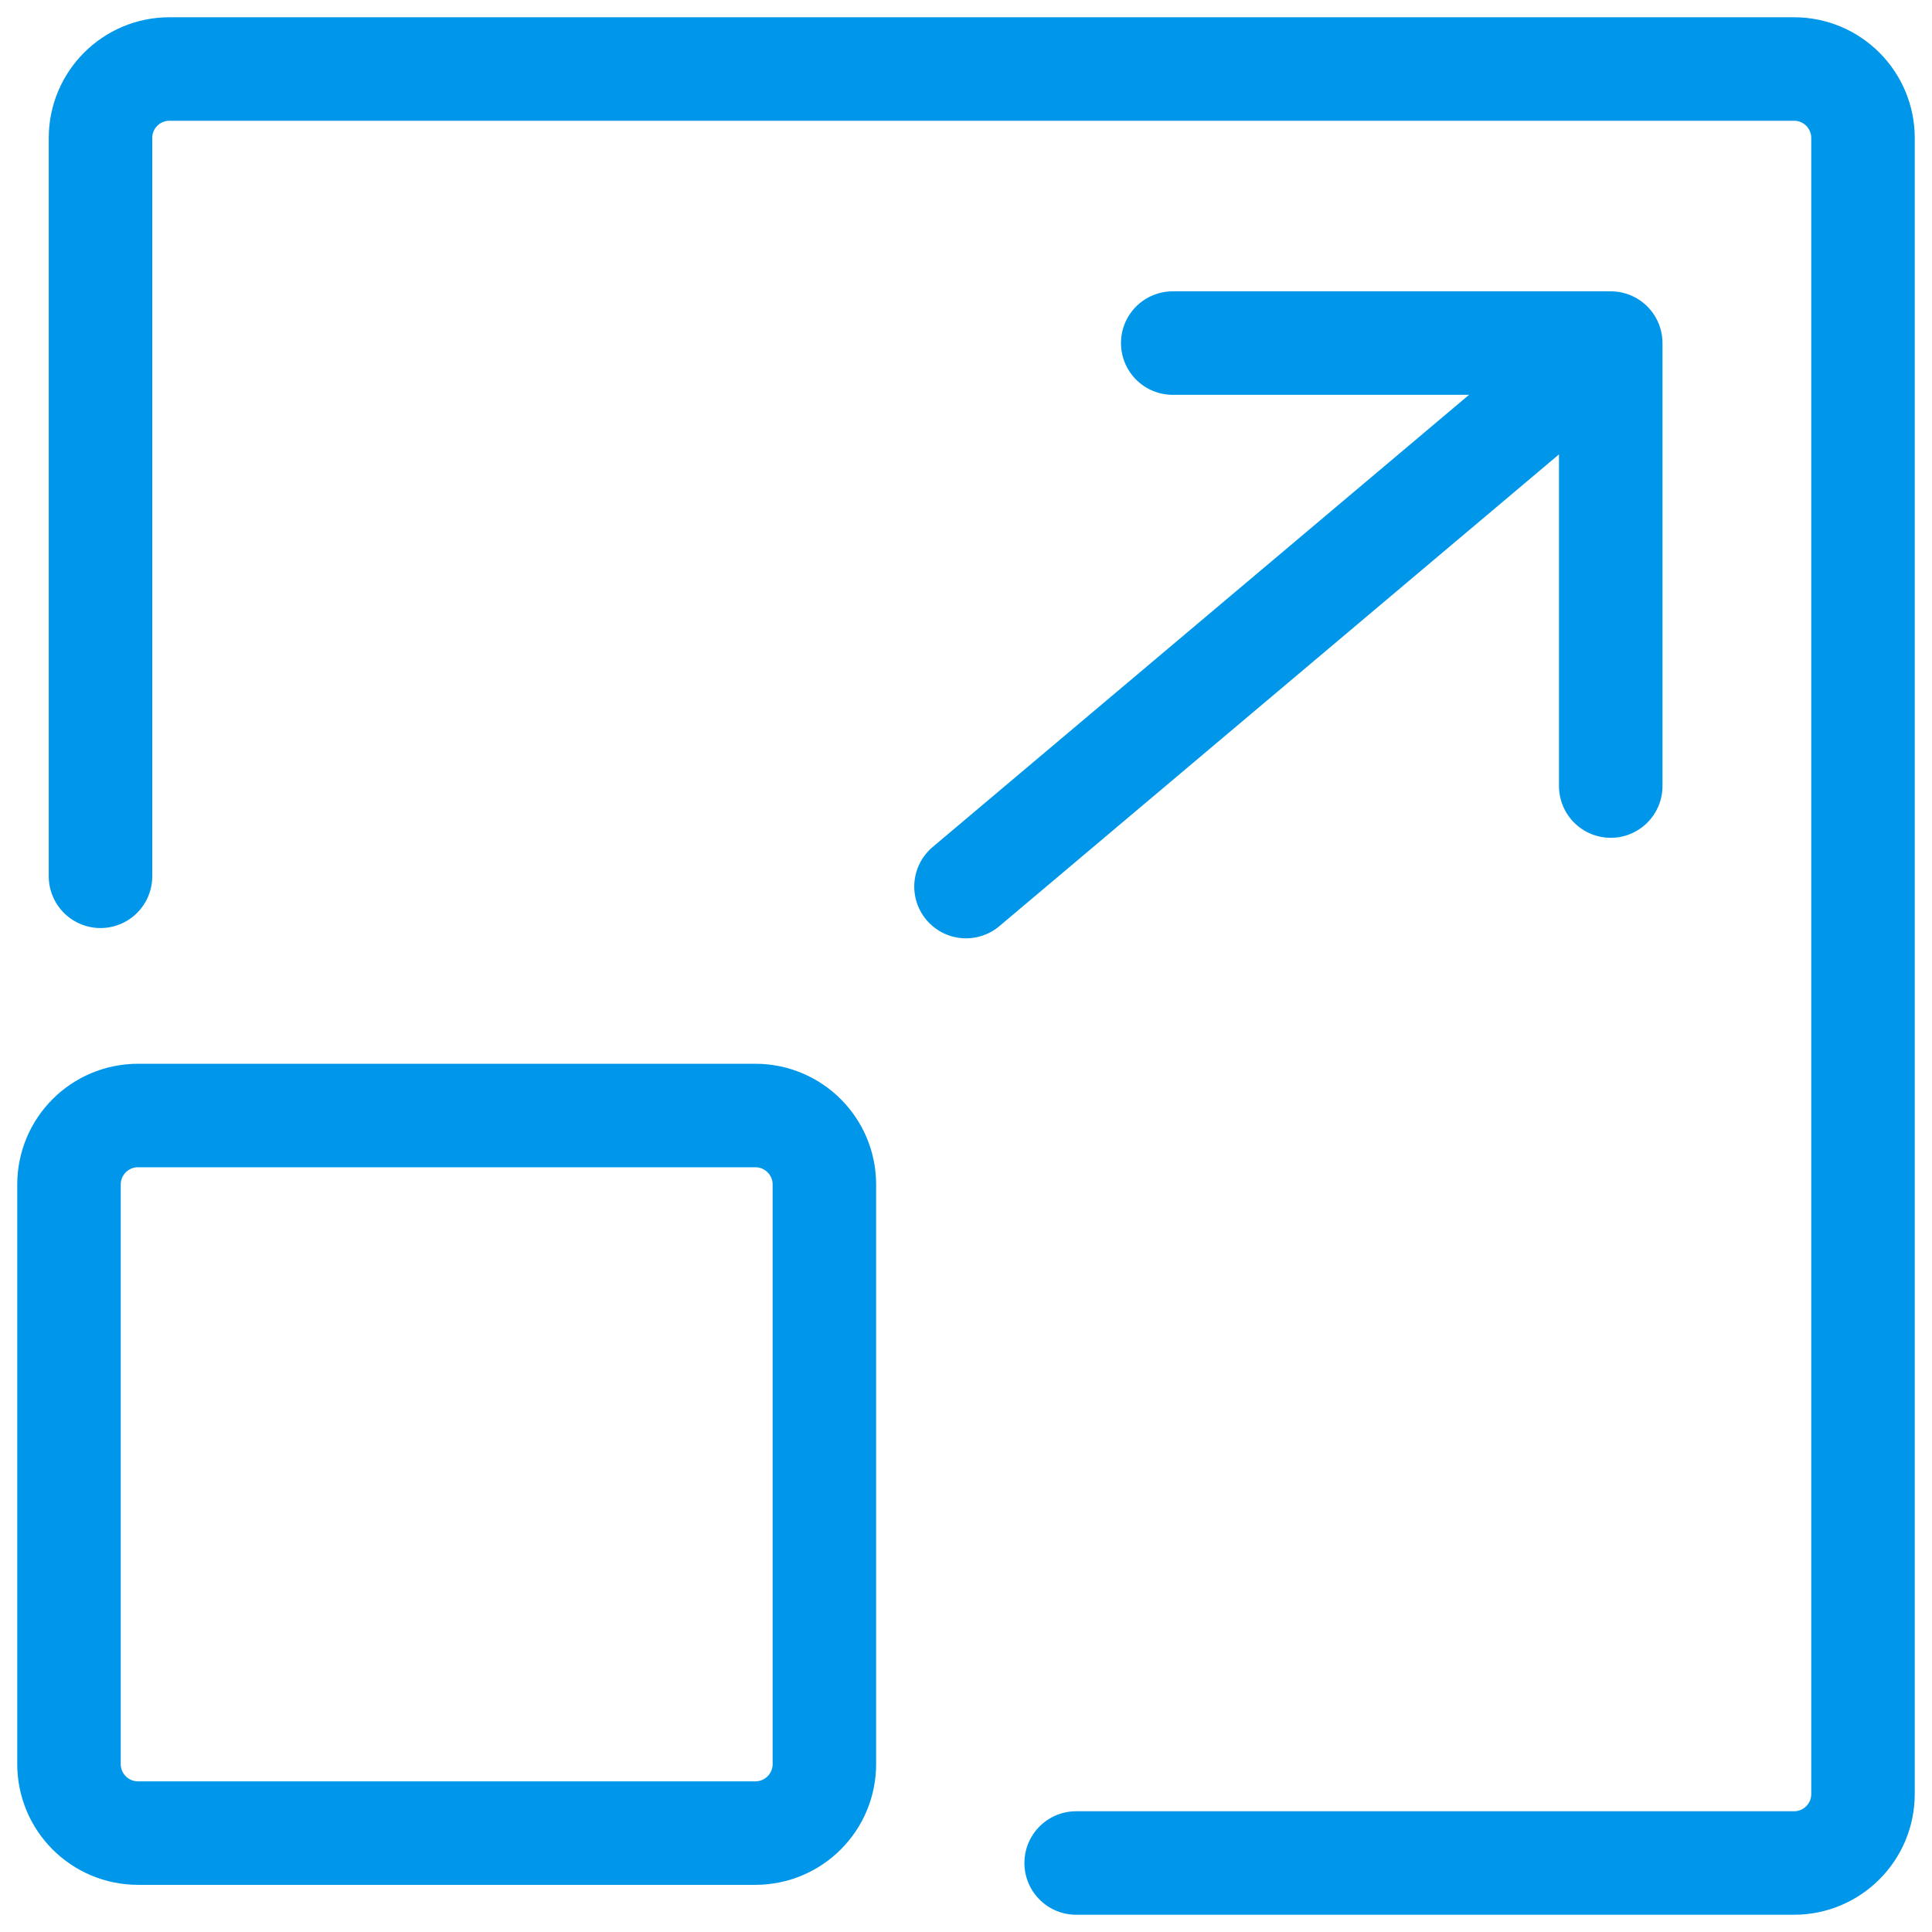
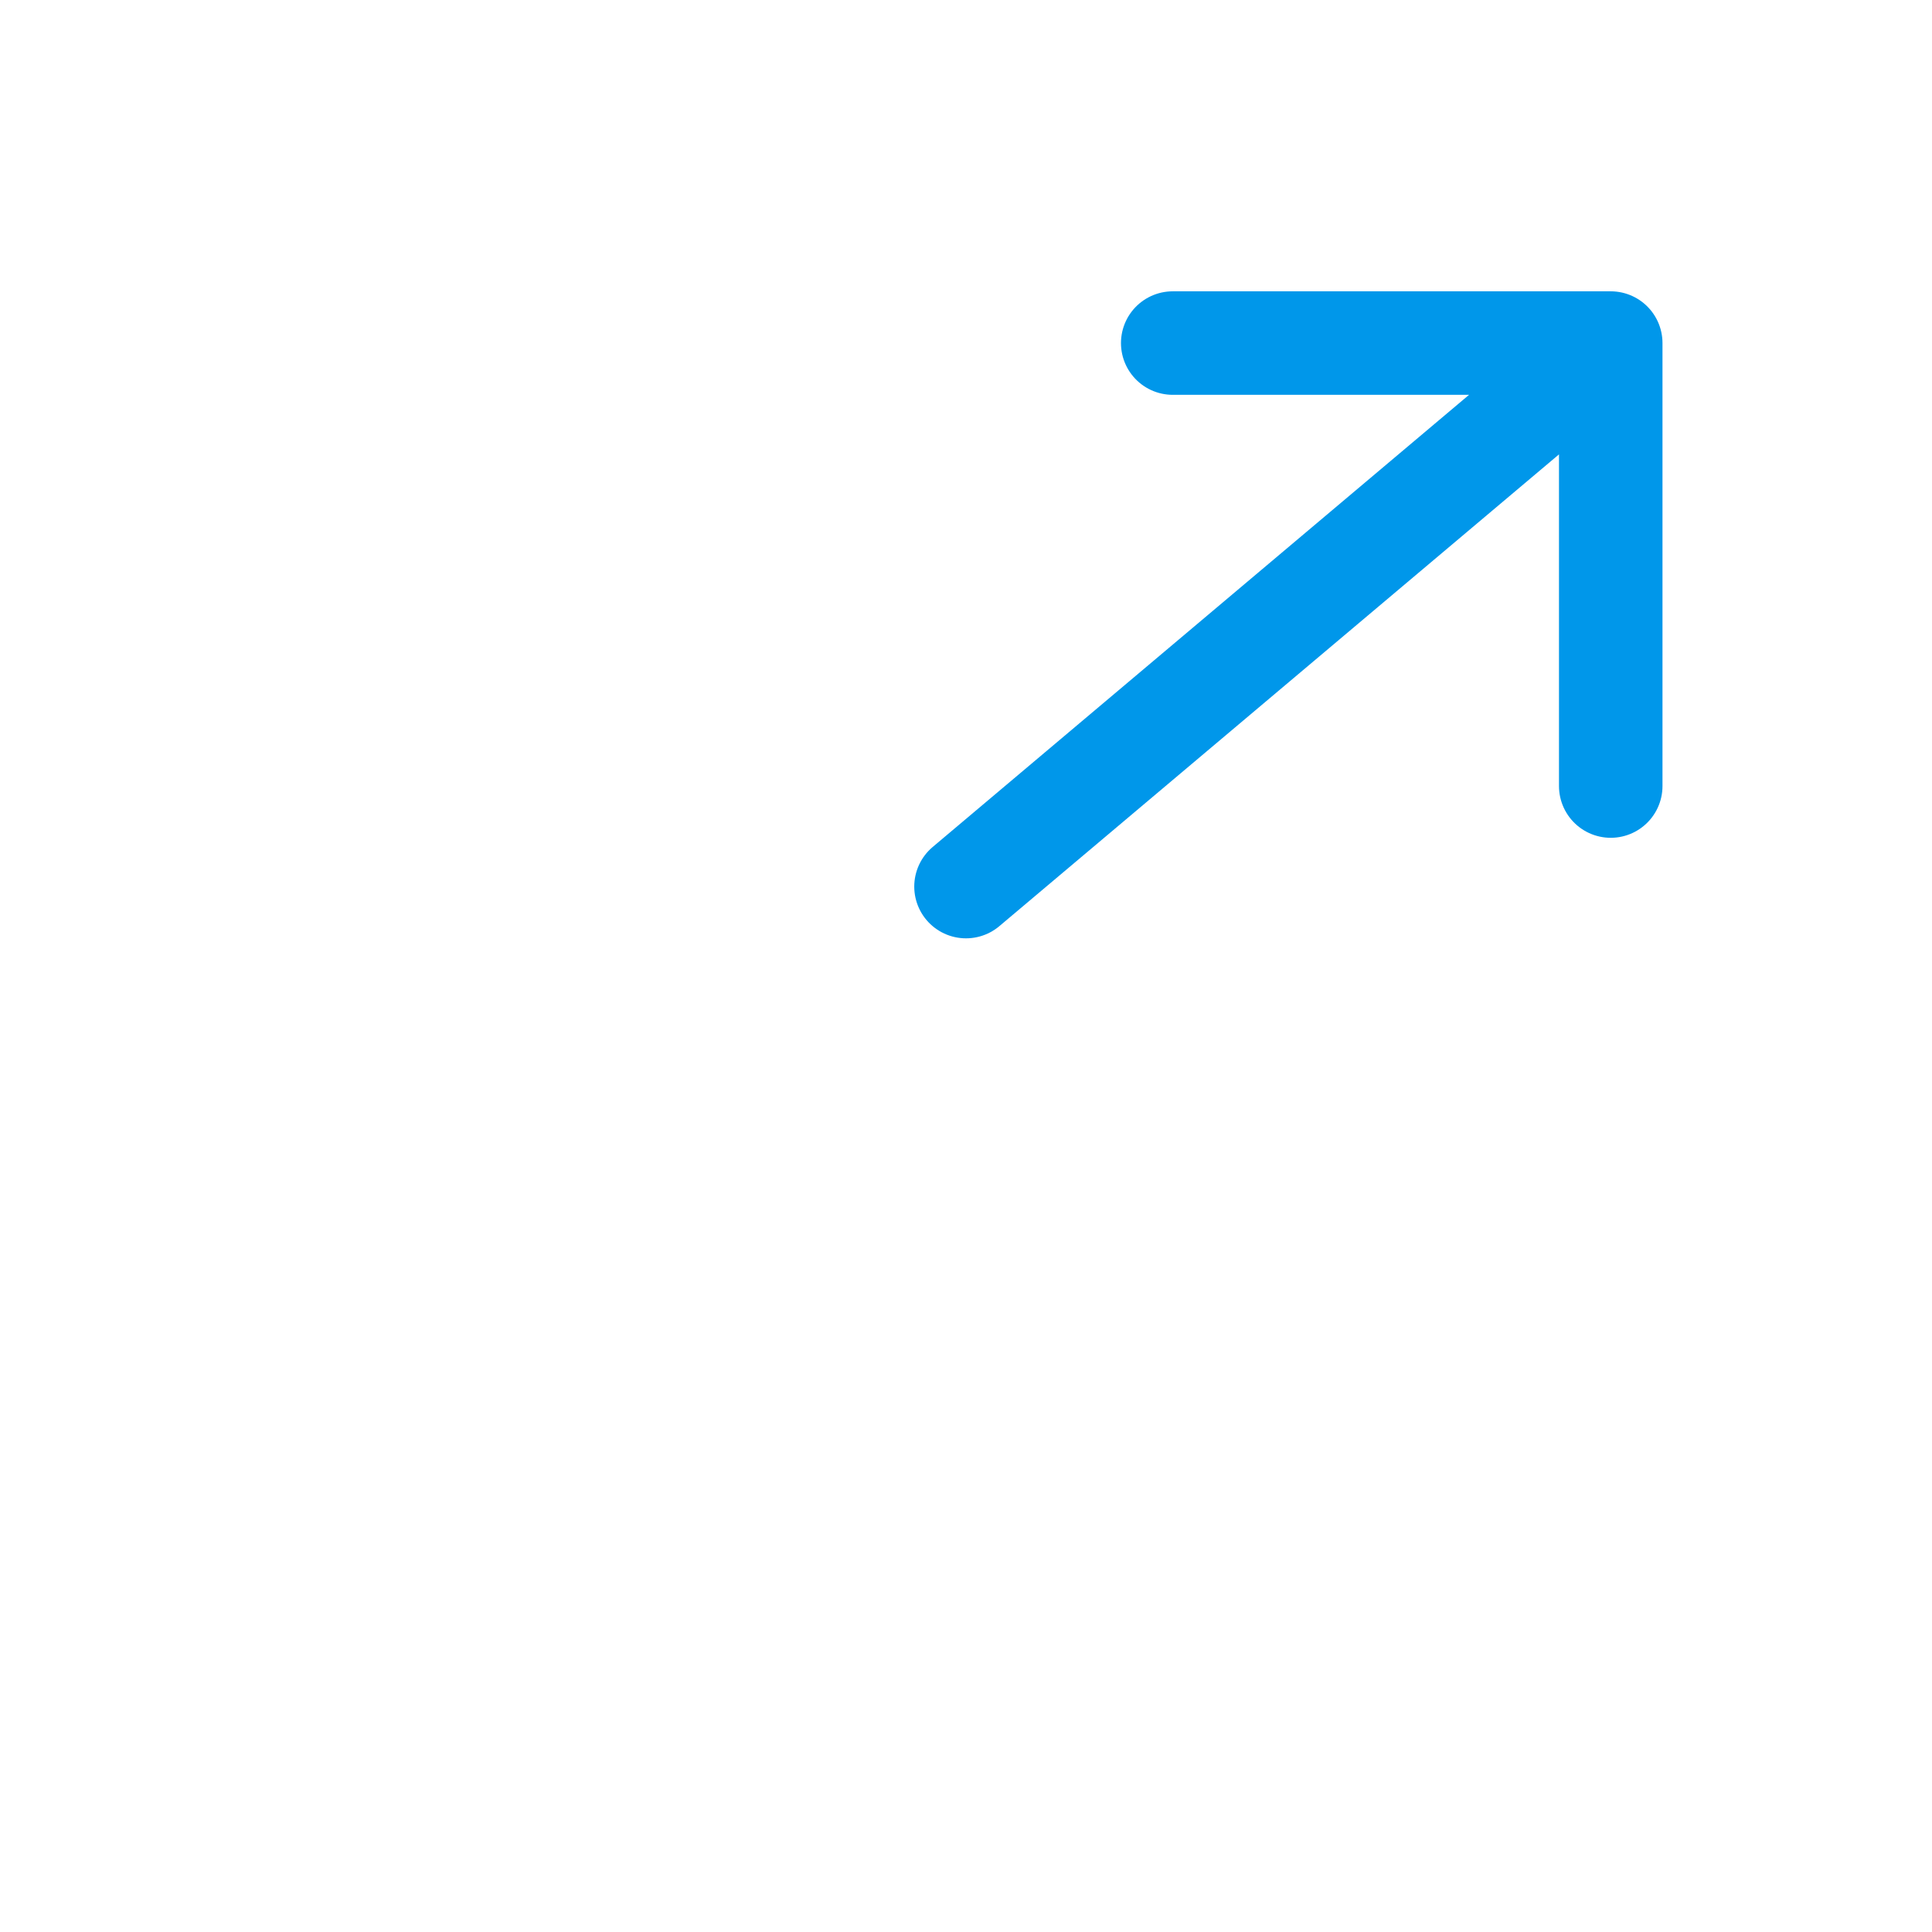
<svg xmlns="http://www.w3.org/2000/svg" width="56" height="56" viewBox="0 0 56 56" fill="none">
  <path d="M28 25.698L46.688 9.944M46.688 9.944H33.992M46.688 9.944V22.784" stroke="#0097EA" stroke-width="3" stroke-linecap="round" stroke-linejoin="round" />
-   <path d="M2 51.133V34.334C2 33.229 2.895 32.334 4 32.334H21.895C22.999 32.334 23.895 33.229 23.895 34.334V51.133C23.895 52.238 22.999 53.133 21.895 53.133H4C2.895 53.133 2 52.238 2 51.133Z" stroke="#0097EA" stroke-width="3" />
-   <path d="M2.913 25.4V4C2.913 2.895 3.808 2 4.913 2H52C53.105 2 54 2.895 54 4V52C54 53.105 53.105 54 52 54H31.193" stroke="#0097EA" stroke-width="3" stroke-linecap="round" />
</svg>